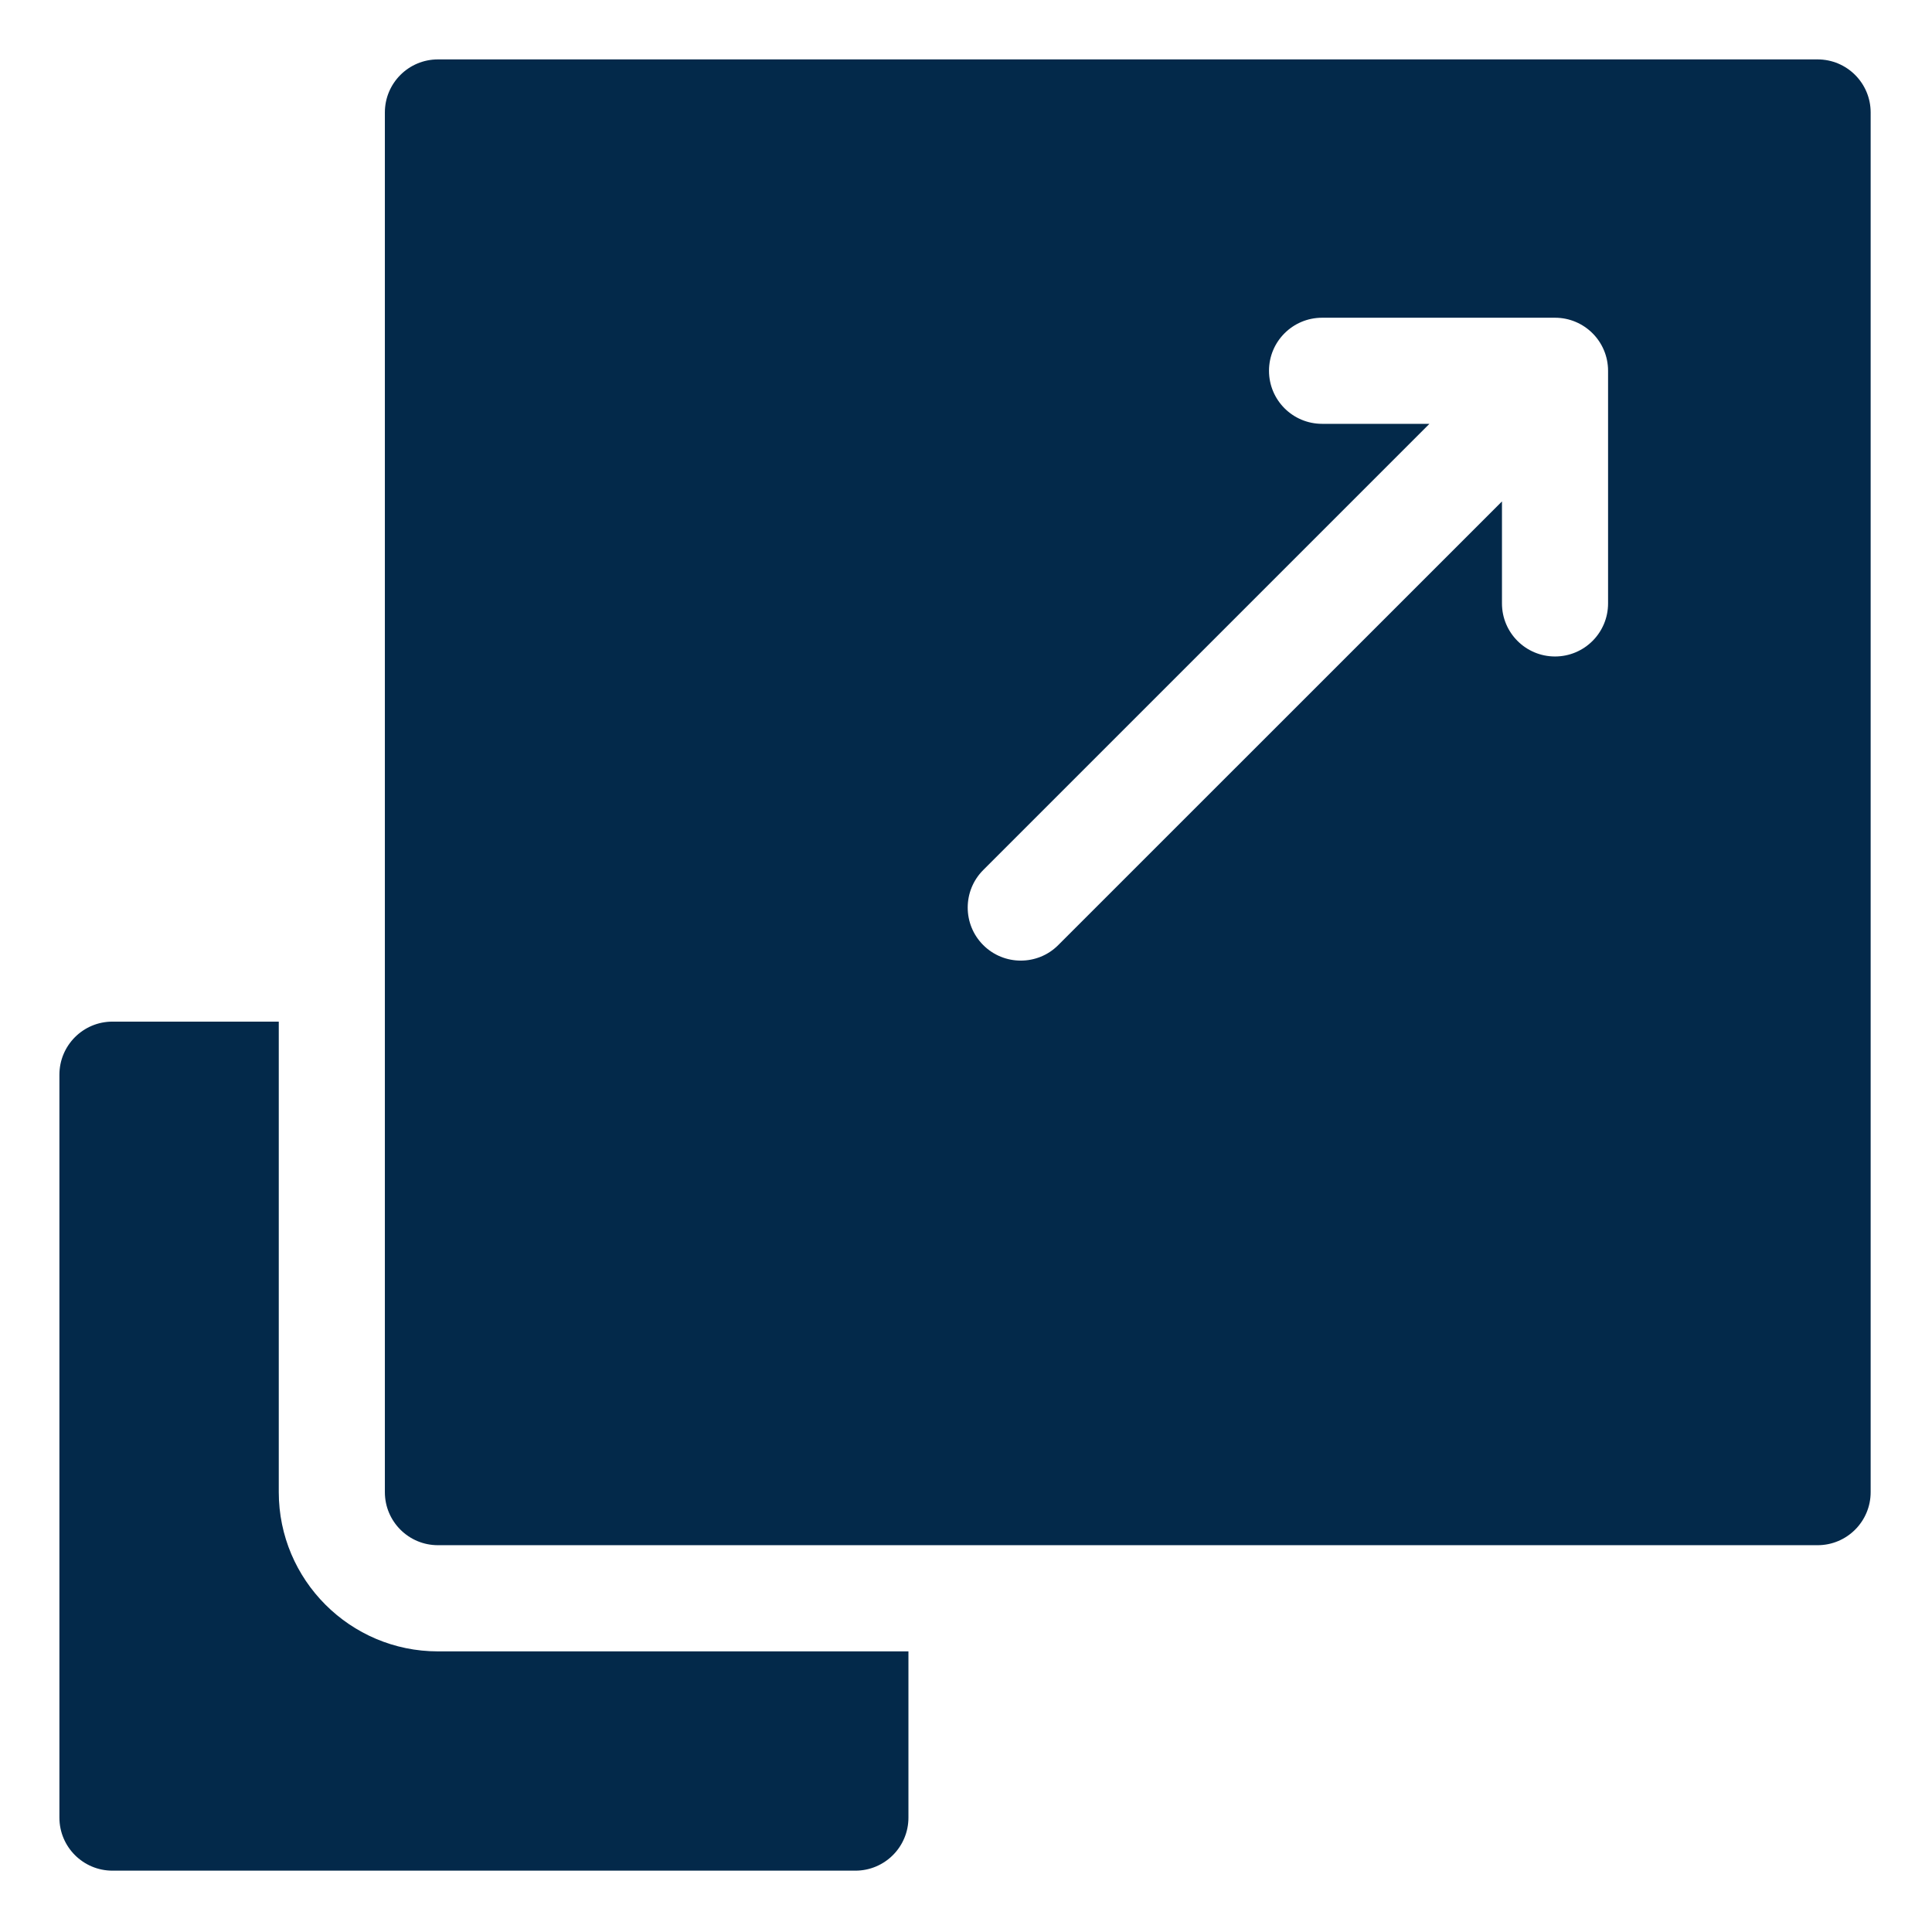
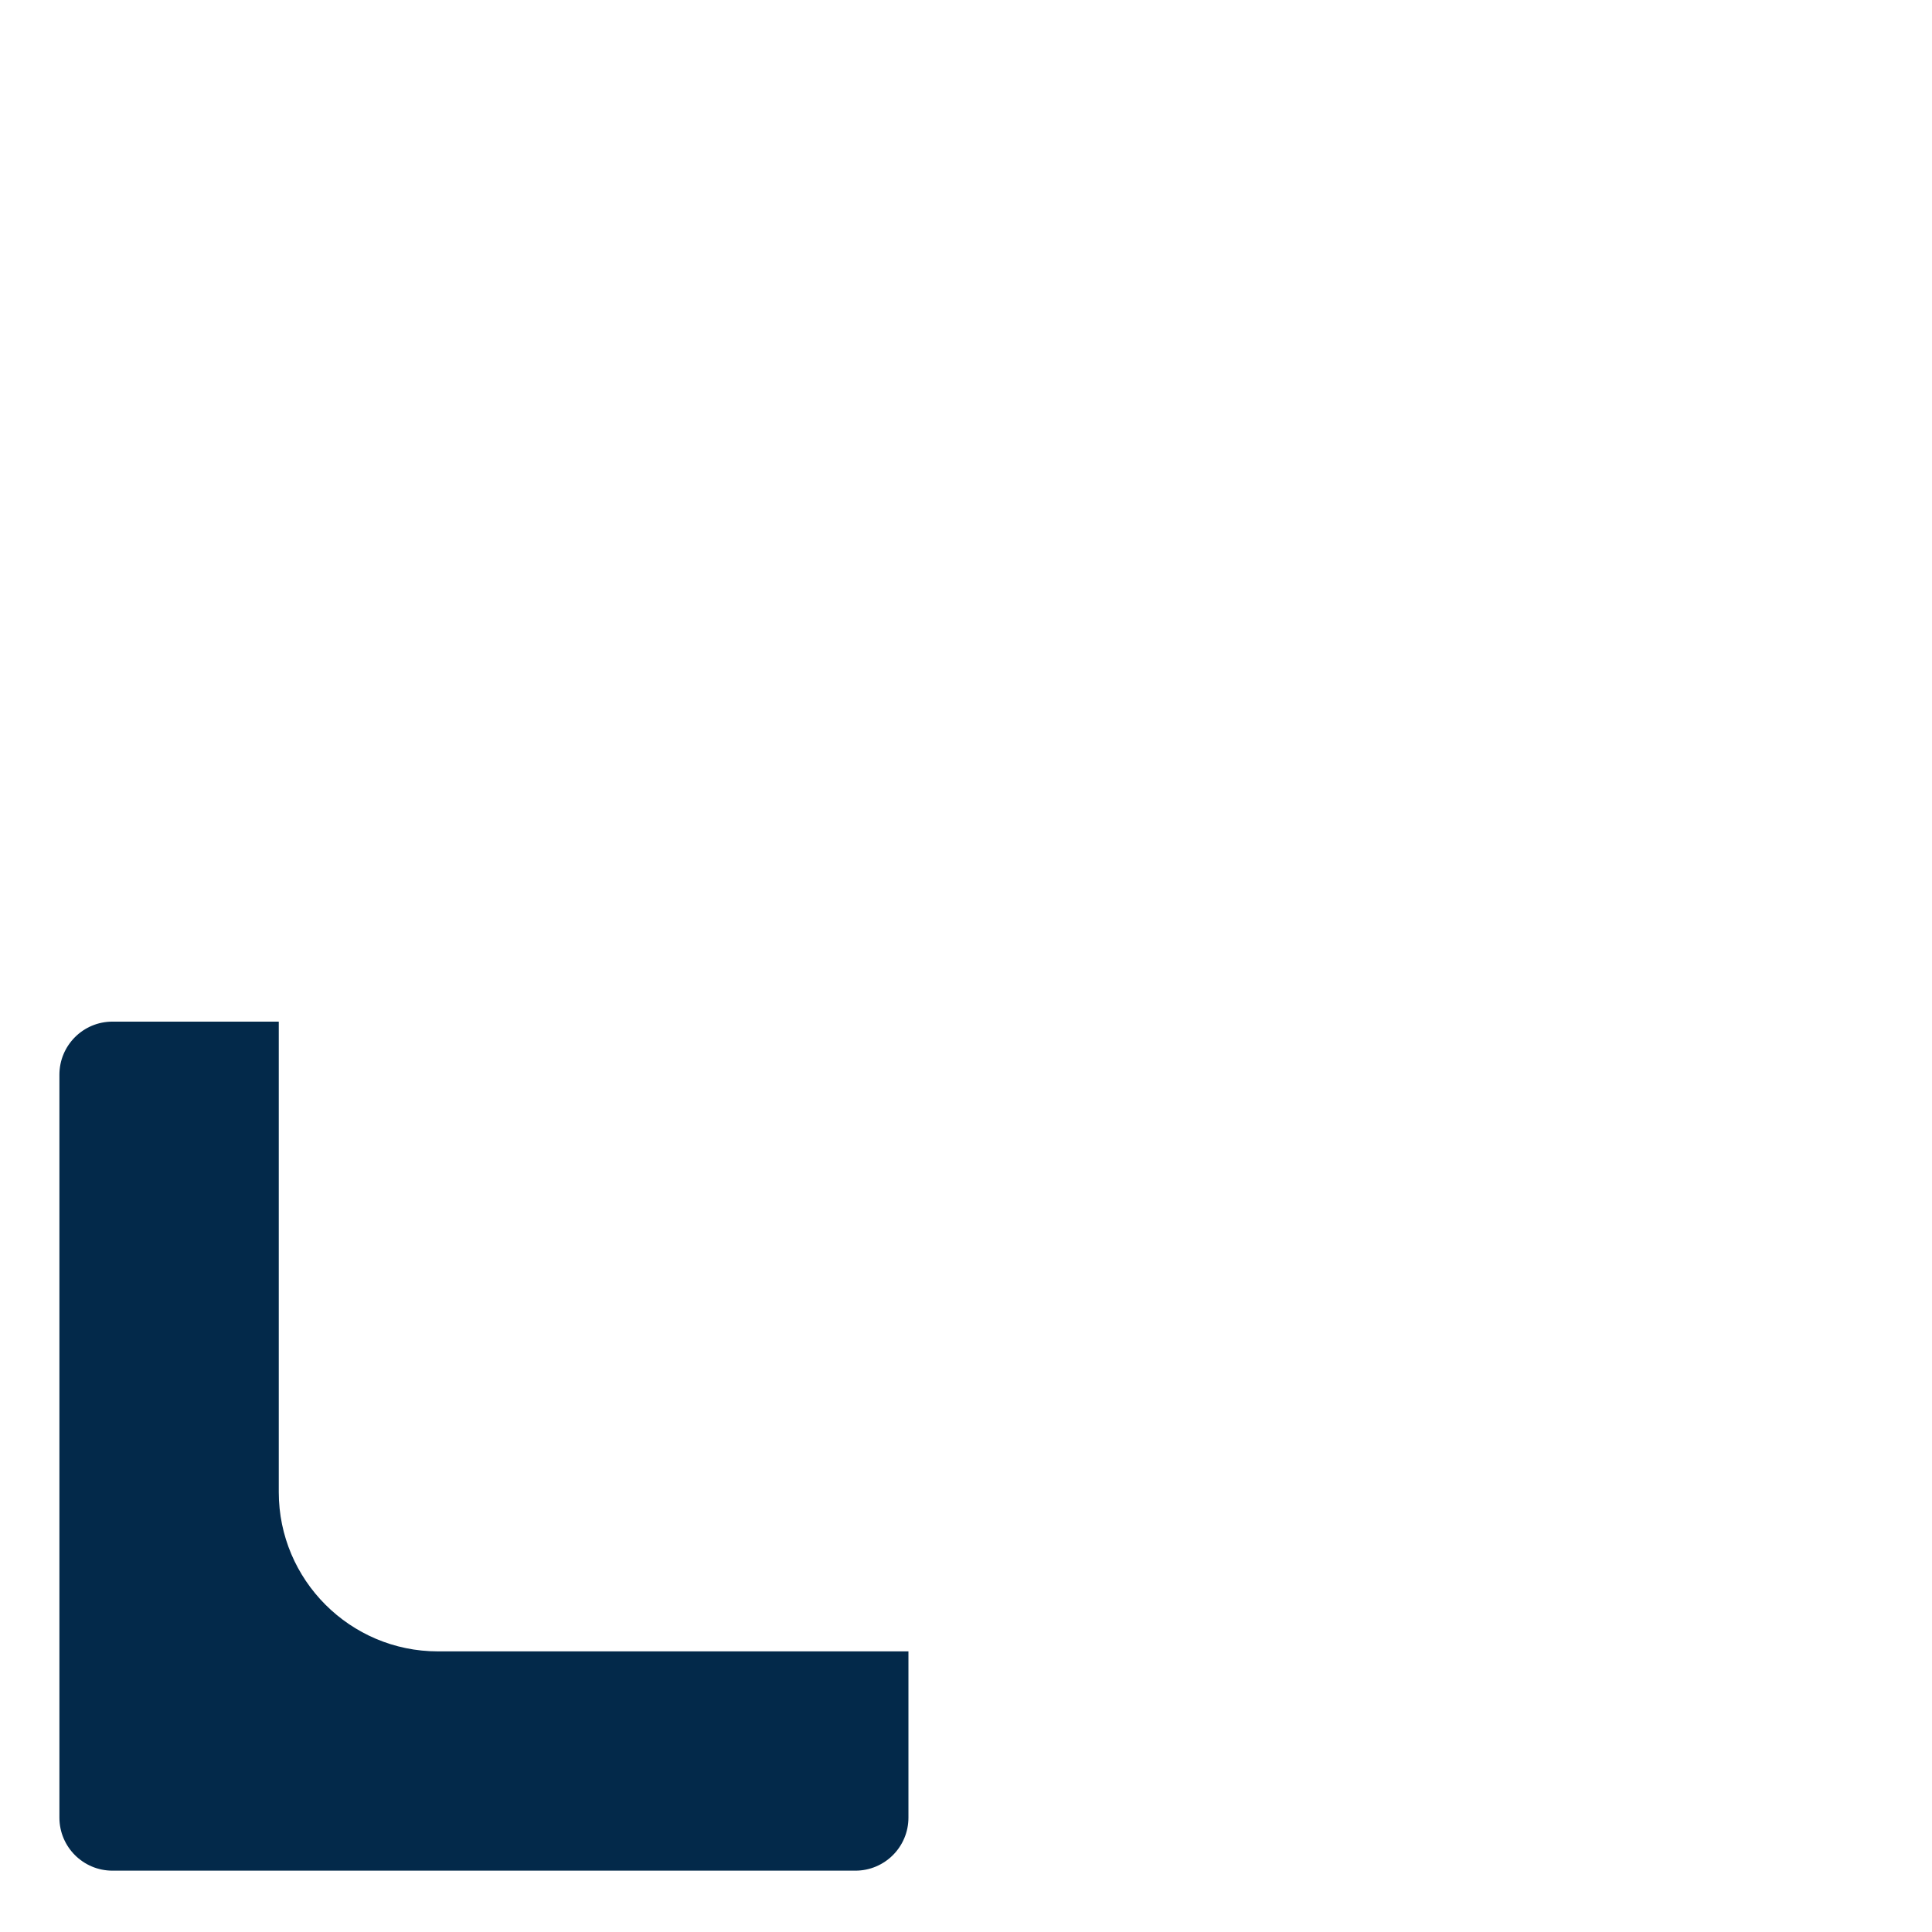
<svg xmlns="http://www.w3.org/2000/svg" width="24" height="24" viewBox="0 0 24 24" fill="none">
  <g clip-path="url(#clip0_10928_12707)">
    <path d="M3.463 18.536V12.691H1.397C1.033 12.691 0.738 12.986 0.738 13.351V22.579C0.738 22.943 1.033 23.238 1.397 23.238H10.626C10.99 23.238 11.285 22.943 11.285 22.579V20.514H5.44C4.35 20.514 3.463 19.627 3.463 18.536Z" fill="#03294A" />
-     <path d="M22.579 0.738H5.44C5.076 0.738 4.781 1.033 4.781 1.397V18.536C4.781 18.9 5.076 19.195 5.44 19.195H22.579C22.943 19.195 23.238 18.9 23.238 18.536V1.397C23.238 1.033 22.943 0.738 22.579 0.738ZM19.976 7.496C19.976 7.86 19.681 8.155 19.317 8.155C18.953 8.155 18.658 7.86 18.658 7.496V6.229L13.146 11.74C13.018 11.869 12.849 11.933 12.68 11.933C12.512 11.933 12.343 11.869 12.214 11.74C11.957 11.483 11.957 11.065 12.214 10.808L17.757 5.265H16.424C16.059 5.265 15.764 4.97 15.764 4.606C15.764 4.242 16.059 3.947 16.424 3.947H19.317C19.681 3.947 19.976 4.242 19.976 4.606V7.496Z" fill="#03294A" />
  </g>
  <defs>
    <clipPath id="clip0_10928_12707">
      <rect width="24" height="24" fill="white" />
    </clipPath>
  </defs>
</svg>